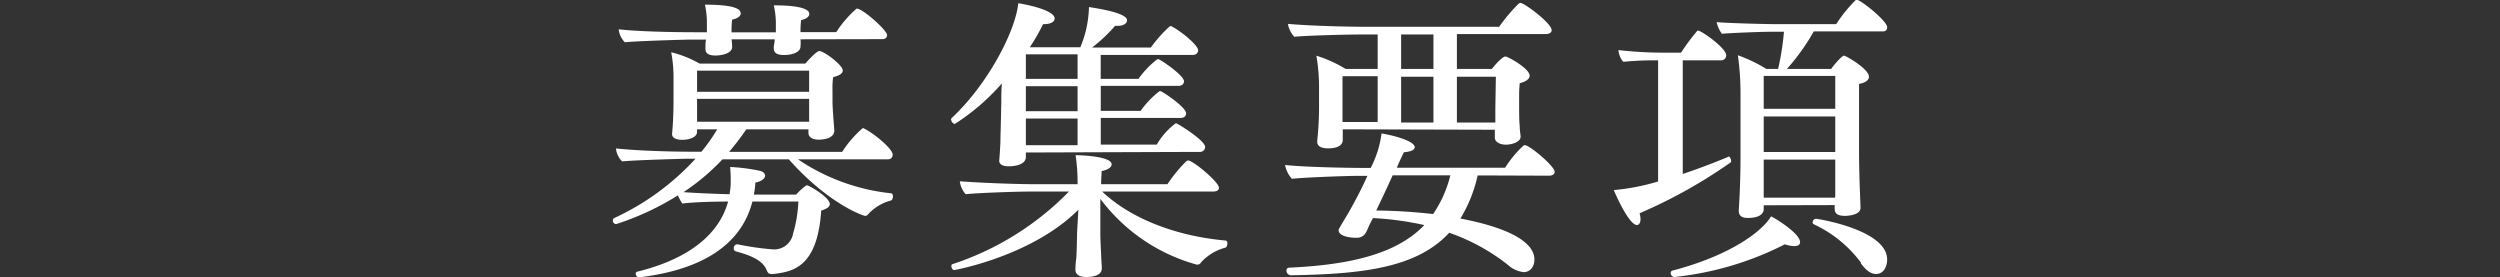
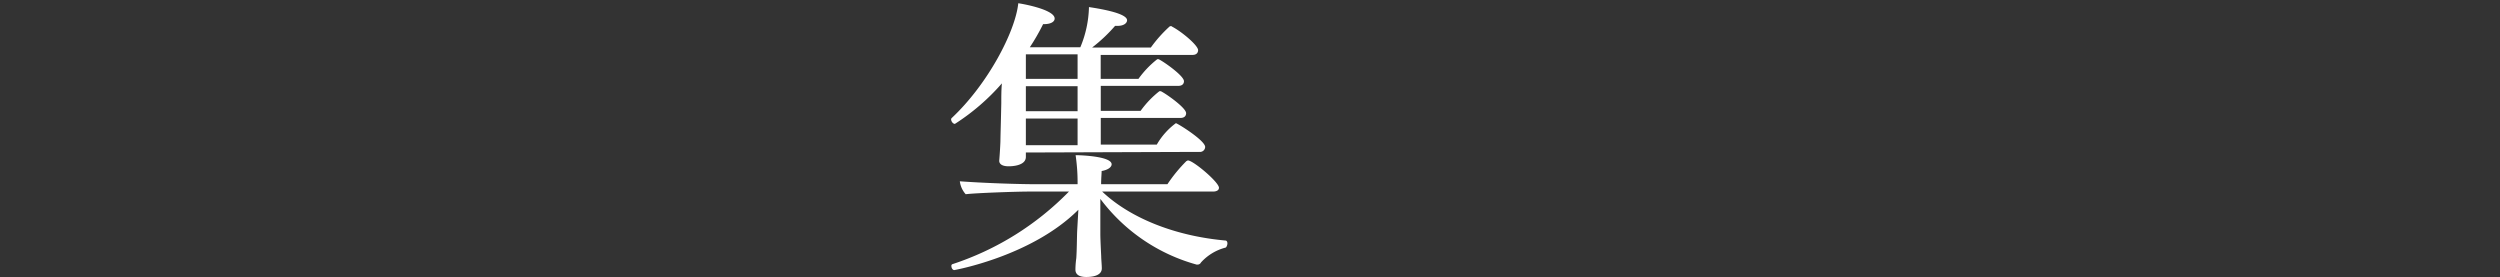
<svg xmlns="http://www.w3.org/2000/svg" viewBox="0 0 290 32.16">
  <rect x="0" y="0" width="290" height="32.16" fill="#333333" stroke="none" />
  <defs>
    <style>.cls-1{fill:#fff;}</style>
  </defs>
  <title>application_txt</title>
  <g id="TXT">
-     <path class="cls-1" d="M92.56,18.48a23.71,23.71,0,0,0,10.78,3.94c.17,0,.24.17.24.38s-.1.44-.27.47a5.43,5.43,0,0,0-2.62,1.6.4.4,0,0,1-.34.17c-.21,0-4.22-1.36-8.85-6.56l-7.69,0a25.8,25.8,0,0,1-4.52,3.81c1.49.11,3.94.21,5.34.24a10.28,10.28,0,0,0,.13-1.16,19.44,19.44,0,0,0-.06-2,21.59,21.59,0,0,1,3.47.45c.37.1.58.3.58.57s-.35.65-1.13.79a9,9,0,0,1-.17,1.39h4.9a7.73,7.73,0,0,1,1.09-1,.21.21,0,0,1,.14-.07.45.45,0,0,1,.24.07c.64.3,2.44,1.43,2.44,2.11,0,.27-.3.54-1,.75-.44,6.6-3.3,7.07-5.51,7.35h-.24c-.37,0-.44-.14-.58-.45-.4-1-1.53-1.63-3.57-2.17a.32.32,0,0,1-.24-.34.43.43,0,0,1,.38-.48h.06a32.1,32.1,0,0,0,4,.58A2.23,2.23,0,0,0,92,27.09a15.3,15.3,0,0,0,.61-3.71H87.28c-1.6,6.22-7.93,8.16-13.06,8.78h-.07a.39.39,0,0,1-.41-.38.26.26,0,0,1,.2-.27c4.43-1.09,9.22-3.4,10.52-8.13-1.6,0-4,.06-5.31.23a4.94,4.94,0,0,1-.51-.95A31.77,31.77,0,0,1,71.46,26a.41.41,0,0,1-.37-.44.27.27,0,0,1,.17-.27,29.47,29.47,0,0,0,9.42-6.88h-1s-5.72.14-7.52.31a2.49,2.49,0,0,1-.71-1.5c2.28.24,5.81.38,9,.38h.92A21.64,21.64,0,0,0,83.2,15H80.85v.34c0,.47-.68.88-1.73.88-.69,0-1.16-.24-1.16-.65v-.06c.13-1.26.17-2.83.17-4V9.22a15.9,15.9,0,0,0-.27-3.16,12.94,12.94,0,0,1,3.3,1.32H93.41c.17-.2,1.29-1.46,1.63-1.46.54,0,2.72,1.63,2.72,2.25,0,.34-.34.58-1.12.78a9.81,9.81,0,0,0-.07,1.53v1.33c0,.71.17,2.82.21,3.26v.07c0,.92-1.23,1.06-1.81,1.06-.81,0-1.19-.34-1.19-.79V15H86.57a28.91,28.91,0,0,1-2,2.62H97.69a12.57,12.57,0,0,1,2.39-2.76.44.44,0,0,1,.2.07c1.19.61,3.27,2.35,3.27,3a.52.52,0,0,1-.55.55Zm.3-13.92a5,5,0,0,1,0,.82c0,.71-1,1-1.91,1s-1.19-.3-1.19-.78v-.1c0-.24.07-.41.1-.78V4.56h-5a7.48,7.48,0,0,1,.07.88c0,.79-1.29,1-1.94,1-.82,0-1.16-.28-1.16-.75v-.1c0-.24,0-.65.07-1H80s-5.71.14-7.52.31a2.49,2.49,0,0,1-.71-1.5c2.08.24,5.82.34,9,.34H82V2.62A9.36,9.36,0,0,0,81.77.54c3.84,0,4.15.65,4.15,1s-.34.58-1,.75a13,13,0,0,0-.06,1.46H90V2.62a9.45,9.45,0,0,0-.24-2c3.91,0,4.12.72,4.12,1s-.31.58-.95.71a10.14,10.14,0,0,0-.07,1.4H97a13,13,0,0,1,2.24-2.62A.26.26,0,0,1,99.4,1c.68,0,3.5,2.52,3.5,3.06,0,.24-.14.48-.54.48Zm1,3.64h-13v2.45h13Zm0,5.79c0-.72,0-1.4,0-2.15v-.37h-13v.13c0,.24,0,1.94,0,2.52h13Z" />
    <path class="cls-1" d="M127.85,22.22c3.16,3,8.3,5.14,14.29,5.68.17,0,.24.17.24.34s-.11.45-.21.48a5.79,5.79,0,0,0-2.86,1.73.43.43,0,0,1-.41.24h-.1a20.9,20.9,0,0,1-11.16-7.62v4.08c0,.62.07,1.91.1,2.59,0,.31.07,1,.07,1.39,0,.75-.85,1-1.8,1s-1.26-.38-1.26-.85c0-.07,0-.62.1-1.33.07-1,.07-2.38.1-3.13l.14-2.49c-5.41,5.41-14.39,7-14.39,7-.21,0-.34-.27-.34-.47a.21.21,0,0,1,.1-.21A33.45,33.45,0,0,0,124,22.22h-4.5c-1.66,0-6.36.17-7.48.31a2.75,2.75,0,0,1-.68-1.5c2.69.2,6.67.34,9,.34H125a21.69,21.69,0,0,0-.23-3.37c.68,0,4.18.14,4.18,1.06,0,.3-.37.64-1.16.78,0,.3-.06.85-.06,1.53h7.69a17.44,17.44,0,0,1,2.21-2.69c.07,0,.1-.07.17-.07.61,0,3.6,2.52,3.6,3.17,0,.3-.3.44-.68.44ZM119,17.69v.51c0,1.06-1.7,1.09-2,1.09-.75,0-1.09-.27-1.09-.64v0c.07-.78.14-2.11.14-2.31,0-.44.06-2.28.1-4.39,0-.75,0-1.53.07-2.28a25.28,25.28,0,0,1-5.45,4.7c-.24,0-.44-.31-.44-.52a.22.22,0,0,1,.07-.16c4.15-3.88,7.38-10,7.72-13.31.14,0,4.22.68,4.22,1.77,0,.37-.44.65-1.22.65H121a24,24,0,0,1-1.54,2.68h5.86a12.76,12.76,0,0,0,1-4.66c1.6.24,4.42.75,4.42,1.53,0,.34-.4.65-1.08.65-.11,0-.21,0-.31,0a18.26,18.26,0,0,1-2.66,2.51h6.81a15.4,15.4,0,0,1,2.11-2.38.29.29,0,0,1,.2-.1.22.22,0,0,1,.17.07c1.16.61,3,2.18,3,2.72,0,.27-.17.55-.64.55H127.68V9.15h4.38a11.09,11.09,0,0,1,2.18-2.28c.07,0,.14,0,.17,0,.68.34,2.93,1.94,2.93,2.55,0,.27-.17.54-.65.54h-9v2.9h4.62a11.09,11.09,0,0,1,2.18-2.28c.07,0,.14,0,.17,0,.68.34,2.93,1.94,2.93,2.55,0,.28-.17.55-.65.55h-9.25v3.09h6.5a8.1,8.1,0,0,1,2.21-2.48c.17,0,3.4,2,3.4,2.76a.6.6,0,0,1-.68.57ZM125,6.3h-6V9.15h6Zm0,3.7h-6v2.9h6Zm0,3.75h-6c0,1.12,0,2.17,0,2.86v.23h6Z" />
-     <path class="cls-1" d="M171.41,20.35a16.55,16.55,0,0,1-2,5c7.45,1.43,8.58,3.53,8.58,4.73s-.82,1.49-1.23,1.49a3.21,3.21,0,0,1-1.8-.81A23.28,23.28,0,0,0,168.11,27c-3.7,4-9.8,4.8-18.34,4.93a.53.53,0,0,1-.54-.54.31.31,0,0,1,.31-.34c7.48-.34,12.62-1.74,15.68-4.94a34.63,34.63,0,0,0-5.95-.81c-.17.3-.31.58-.41.78s-.2.51-.41.89a1.17,1.17,0,0,1-1,.61h-.17c-.07,0-2,0-2-.89,0-.1,0-.1.92-1.63a48.54,48.54,0,0,0,2.42-4.66h-1c-1.67,0-6.64.2-7.76.34a3.27,3.27,0,0,1-.79-1.6c2.22.24,7,.34,9.4.34H159a12.06,12.06,0,0,0,1.26-4c1.16.17,3.85.85,3.85,1.6,0,.27-.38.51-1.26.58-.21.44-.51,1.05-.82,1.8h12.56a13,13,0,0,1,2.11-2.55.37.37,0,0,1,.2-.07c.51,0,3.44,2.42,3.44,3.1,0,.27-.28.44-.62.44ZM155.76,15v1.26c0,.27-.17.95-1.7.95-.78,0-1.26-.24-1.26-.75v-.14a37.08,37.08,0,0,0,.21-3.94V10a21.54,21.54,0,0,0-.31-3.54A15.09,15.09,0,0,1,156.1,8h3.71V4h-1.94c-1.67,0-6.6.13-7.72.27a2.82,2.82,0,0,1-.75-1.5c2.65.24,7,.34,9.36.34H173.9A19.65,19.65,0,0,1,176.18.41a.44.44,0,0,1,.2-.07c.44,0,3.61,2.35,3.61,3.16,0,.31-.31.45-.68.45H169V8h4.05c.95-1.19,1.43-1.43,1.5-1.43a.27.27,0,0,1,.17,0c.65.24,2.72,1.46,2.72,2.21,0,.37-.41.68-1.15.88a12.43,12.43,0,0,0-.07,1.33c0,.65,0,1.19,0,1.19,0,.85,0,1.84.07,2.49,0,.44.07.81.1,1.12v.07c0,.61-1,.92-1.7.92s-1.29-.31-1.29-.82v0c0-.27,0-.54,0-.91Zm4.05-6.16h-4.08v5.31h4.08Zm1.74,11.5c-.62,1.36-1.33,2.89-1.91,4.08a64,64,0,0,1,6.6.41,13.64,13.64,0,0,0,2-4.49ZM166.28,4h-3.75V8h3.75Zm0,4.9h-3.75v5.31h3.75Zm7.24,0H169v5.31h4.46c0-.58,0-1.33,0-1.67Z" />
-     <path class="cls-1" d="M200.5,18.14c.14,0,.31.3.31.54,0,.07,0,.14-.07.17a58.52,58.52,0,0,1-10.55,5.89,2.47,2.47,0,0,1,.11.68c0,.41-.17.68-.41.68-.92,0-2.45-3.47-2.69-4.05a25.55,25.55,0,0,0,5.14-1V7a36.92,36.92,0,0,0-4.05.17,2.43,2.43,0,0,1-.55-1.36,47.45,47.45,0,0,0,5.31.3H195a25,25,0,0,1,1.84-2.48c0-.07.1-.07.17-.07.34,0,3.23,2,3.23,2.86a.58.58,0,0,1-.61.58h-4.43V20.18c1.74-.58,3.54-1.26,5.31-2Zm-6.19,14a.47.47,0,0,1-.51-.47.27.27,0,0,1,.21-.28c7.11-1.87,10.54-4.76,11.43-6.29.1,0,3.37,1.9,3.37,3,0,.27-.21.45-.68.45a3.79,3.79,0,0,1-1.09-.21A36.25,36.25,0,0,1,194.31,32.12Zm10.28-8.33v.47c0,.1,0,1-1.84,1-.71,0-1.05-.27-1.05-.81v-.14s.2-2.76.2-6.16V11a31.36,31.36,0,0,0-.31-4.59A17.11,17.11,0,0,1,204.9,8h1.36a30.81,30.81,0,0,0,.68-4.32h-1.2c-1.63,0-5.47.17-6,.24a3.62,3.62,0,0,1-.61-1.36c.65.1,5.34.24,6.94.24H213A16.28,16.28,0,0,1,215.27,0a.31.31,0,0,1,.17,0c.41,0,3.47,2.42,3.47,3.16a.45.45,0,0,1-.51.48h-8A25,25,0,0,1,207.28,8h5.13a9.7,9.7,0,0,1,1.26-1.43c.11-.06.14-.1.21-.1a.11.11,0,0,1,.1,0c.34.13,2.82,1.53,2.82,2.45,0,.34-.37.68-1.15.81,0,1,0,3,0,4.8V17.8c0,1.46.07,3.67.11,4.56,0,.37.06,1.39.06,1.77,0,.71-1.15.91-1.83.91-.92,0-1.16-.37-1.16-.74a2.91,2.91,0,0,1,0-.51Zm8.3-15h-8.3v3.81h8.3Zm0,4.7h-8.3v4.12h8.3Zm0,9.22c0-.71,0-2.86,0-4.22h-8.3v4.42h8.27Zm3,7.76A14.45,14.45,0,0,0,210.37,26a.23.23,0,0,1-.1-.21.4.4,0,0,1,.41-.41c.14,0,8.23,1.26,8.23,4.73,0,.75-.37,1.67-1.29,1.67C217,31.78,216.43,31.34,215.82,30.49Z" />
  </g>
</svg>